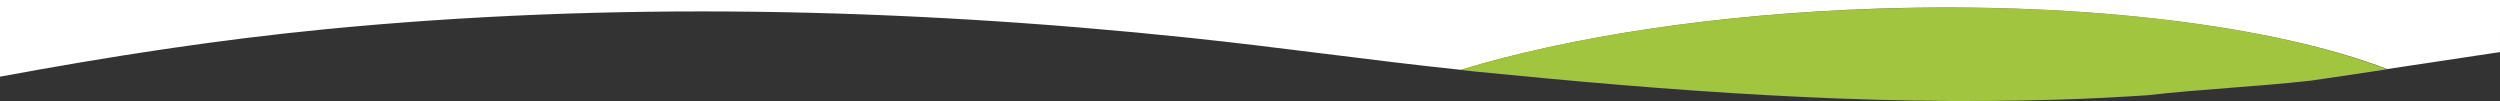
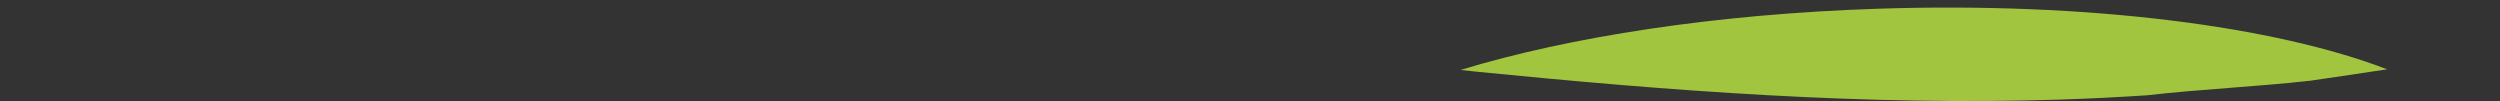
<svg xmlns="http://www.w3.org/2000/svg" id="Layer_1" x="0px" y="0px" viewBox="0 0 197.29 7.97" style="enable-background:new 0 0 197.29 7.97;" xml:space="preserve">
  <rect x="0" y="0" width="197.29" height="7.97" fill="#333333" stroke="none" />
  <style type="text/css">	.st0{fill:#A1C53F;}	.st1{fill:#FFFFFF;}</style>
  <path class="st0" d="M148.16,0.69c-12.77,0.42-24.33,2.22-32.9,4.83c0.43,0.05,0.86,0.1,1.29,0.14c15.27,1.52,30.62,2.69,45.97,2.2 c2.31-0.07,4.61-0.19,6.91-0.34c4.4-0.5,8.48-0.66,12.89-1.15c2.08-0.3,4.08-0.6,6.06-0.9C179.54,2.07,164.8,0.14,148.16,0.69z" />
-   <path class="st1" d="M0,0v6.05c4.34-0.8,8.67-1.54,13.02-2.18c4.15-0.61,8.32-1.14,12.52-1.55c22.64-2.22,45.68-1.71,68.3,0.66 c7.16,0.75,14.28,1.78,21.43,2.53c8.57-2.6,20.13-4.41,32.9-4.83c16.64-0.54,31.38,1.39,40.22,4.77c2.96-0.45,5.88-0.89,8.9-1.34V0 H0z" />
</svg>